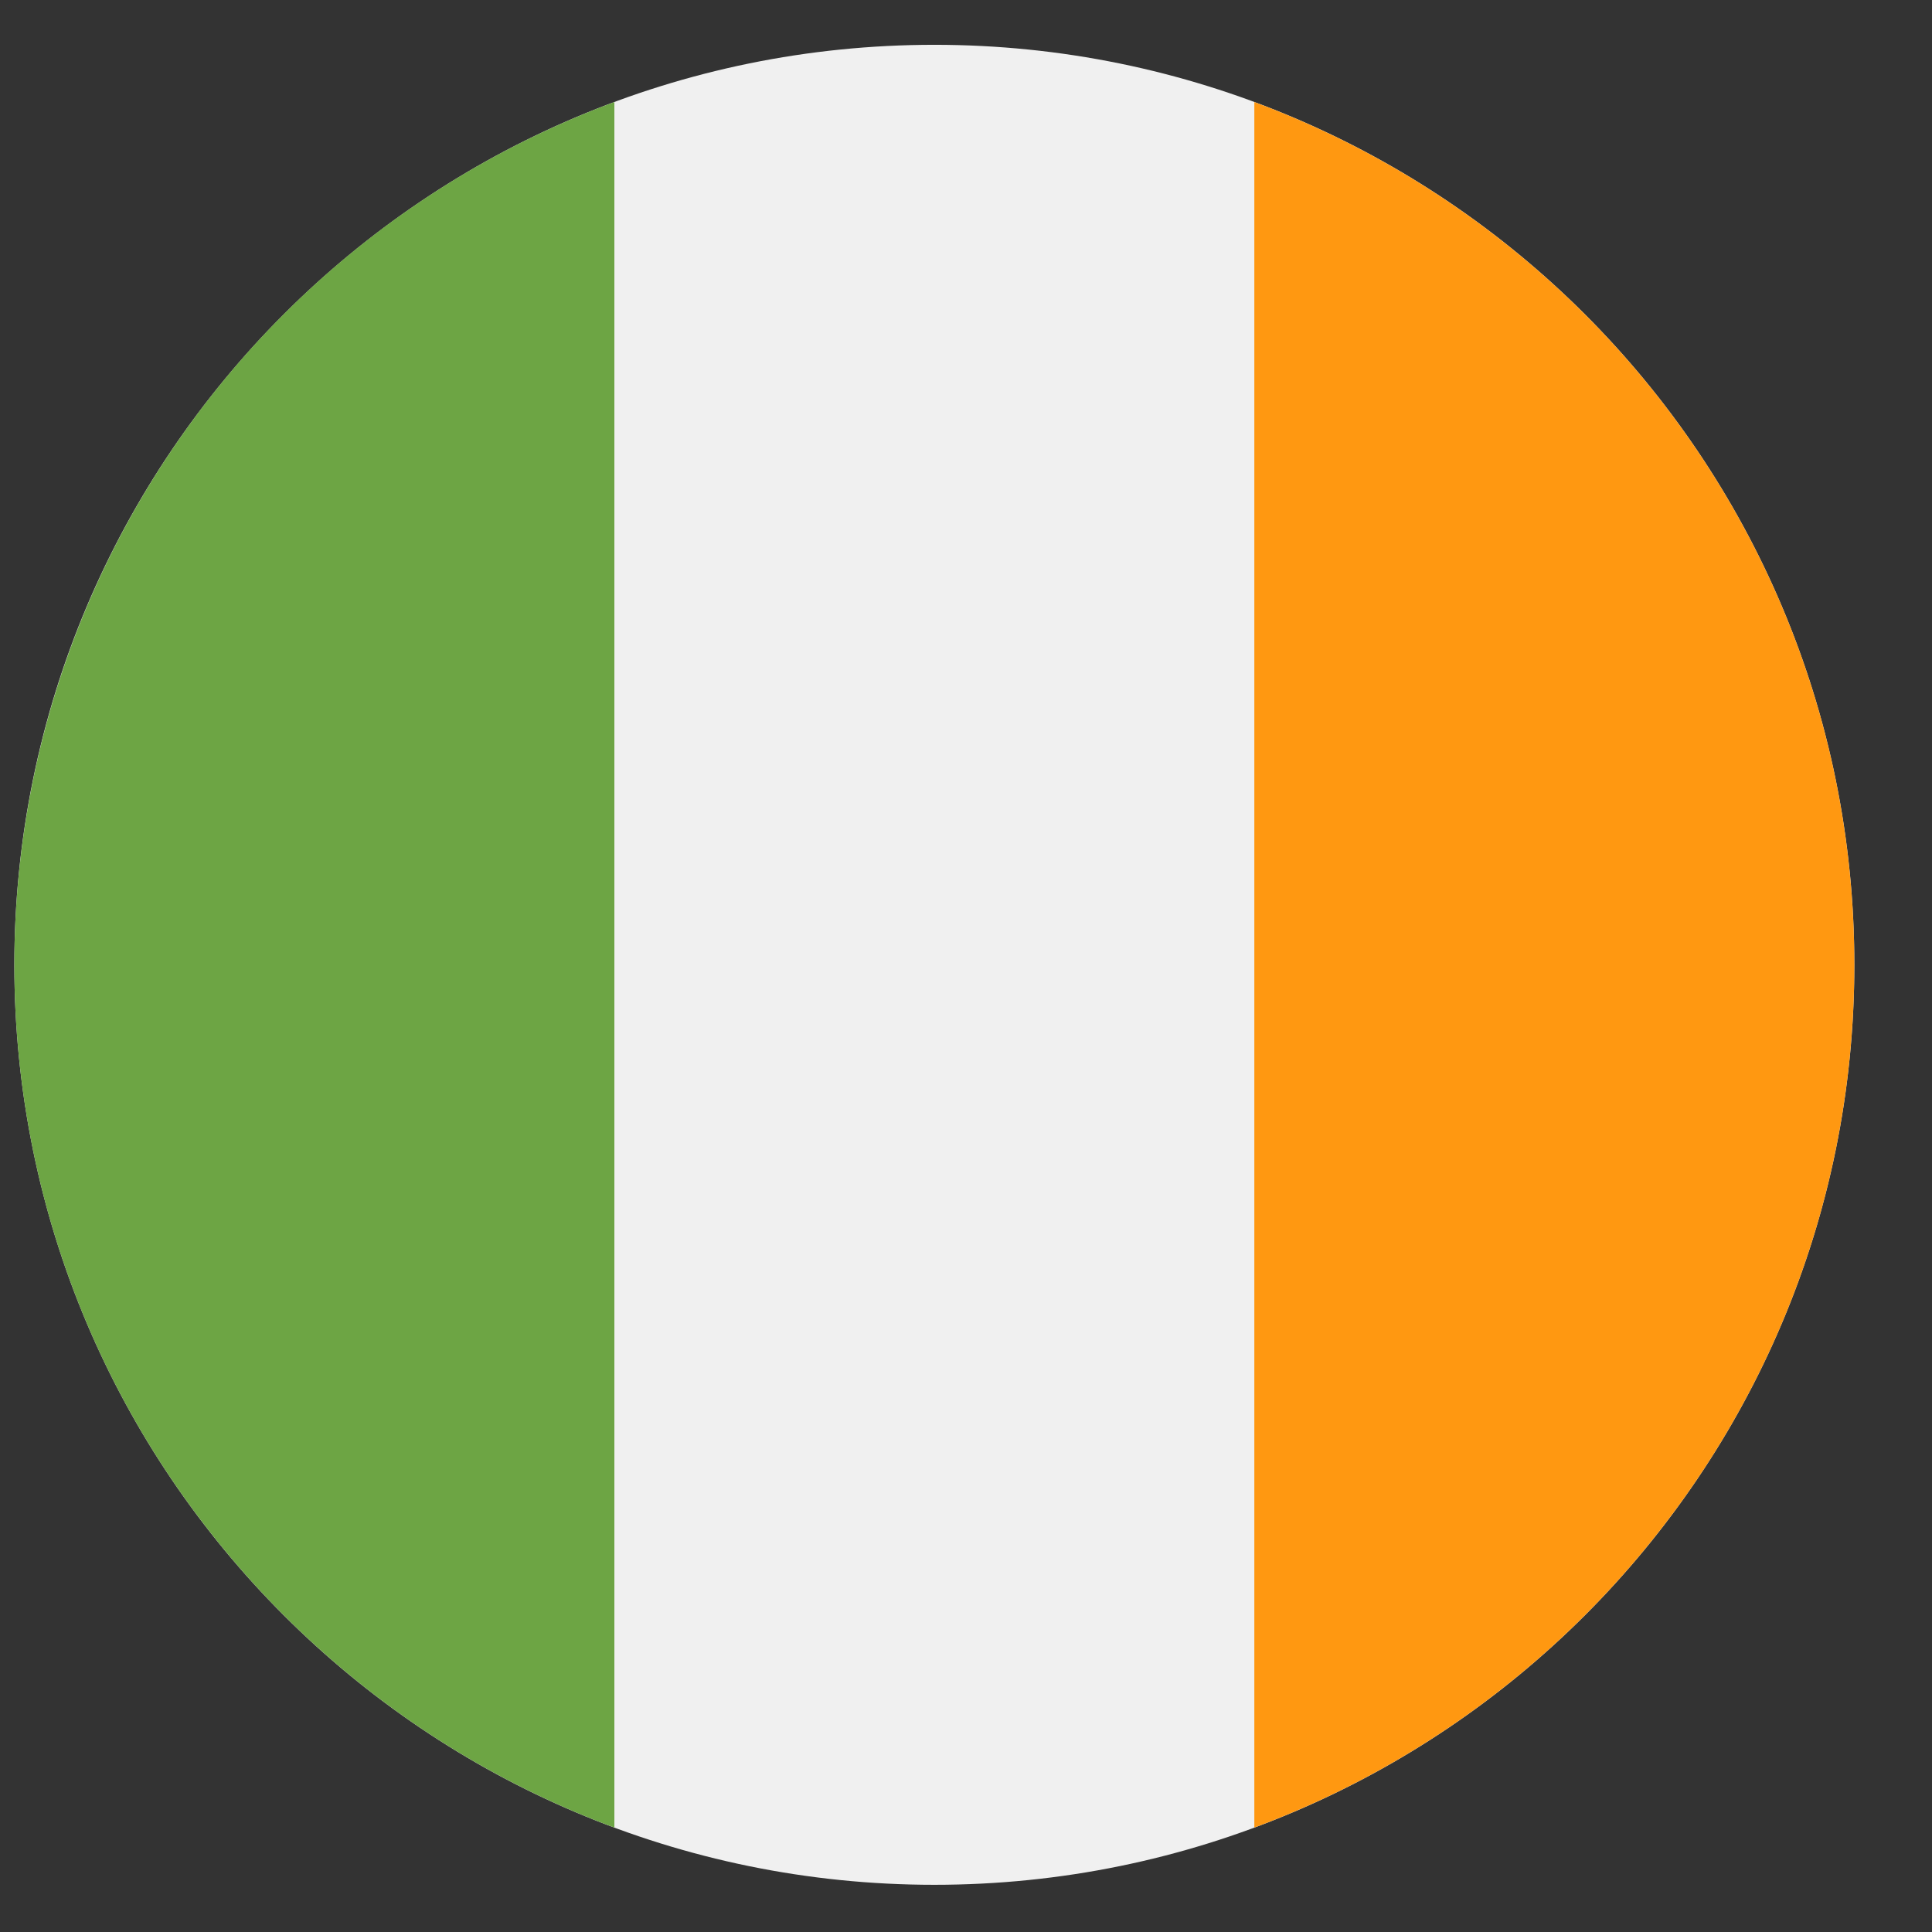
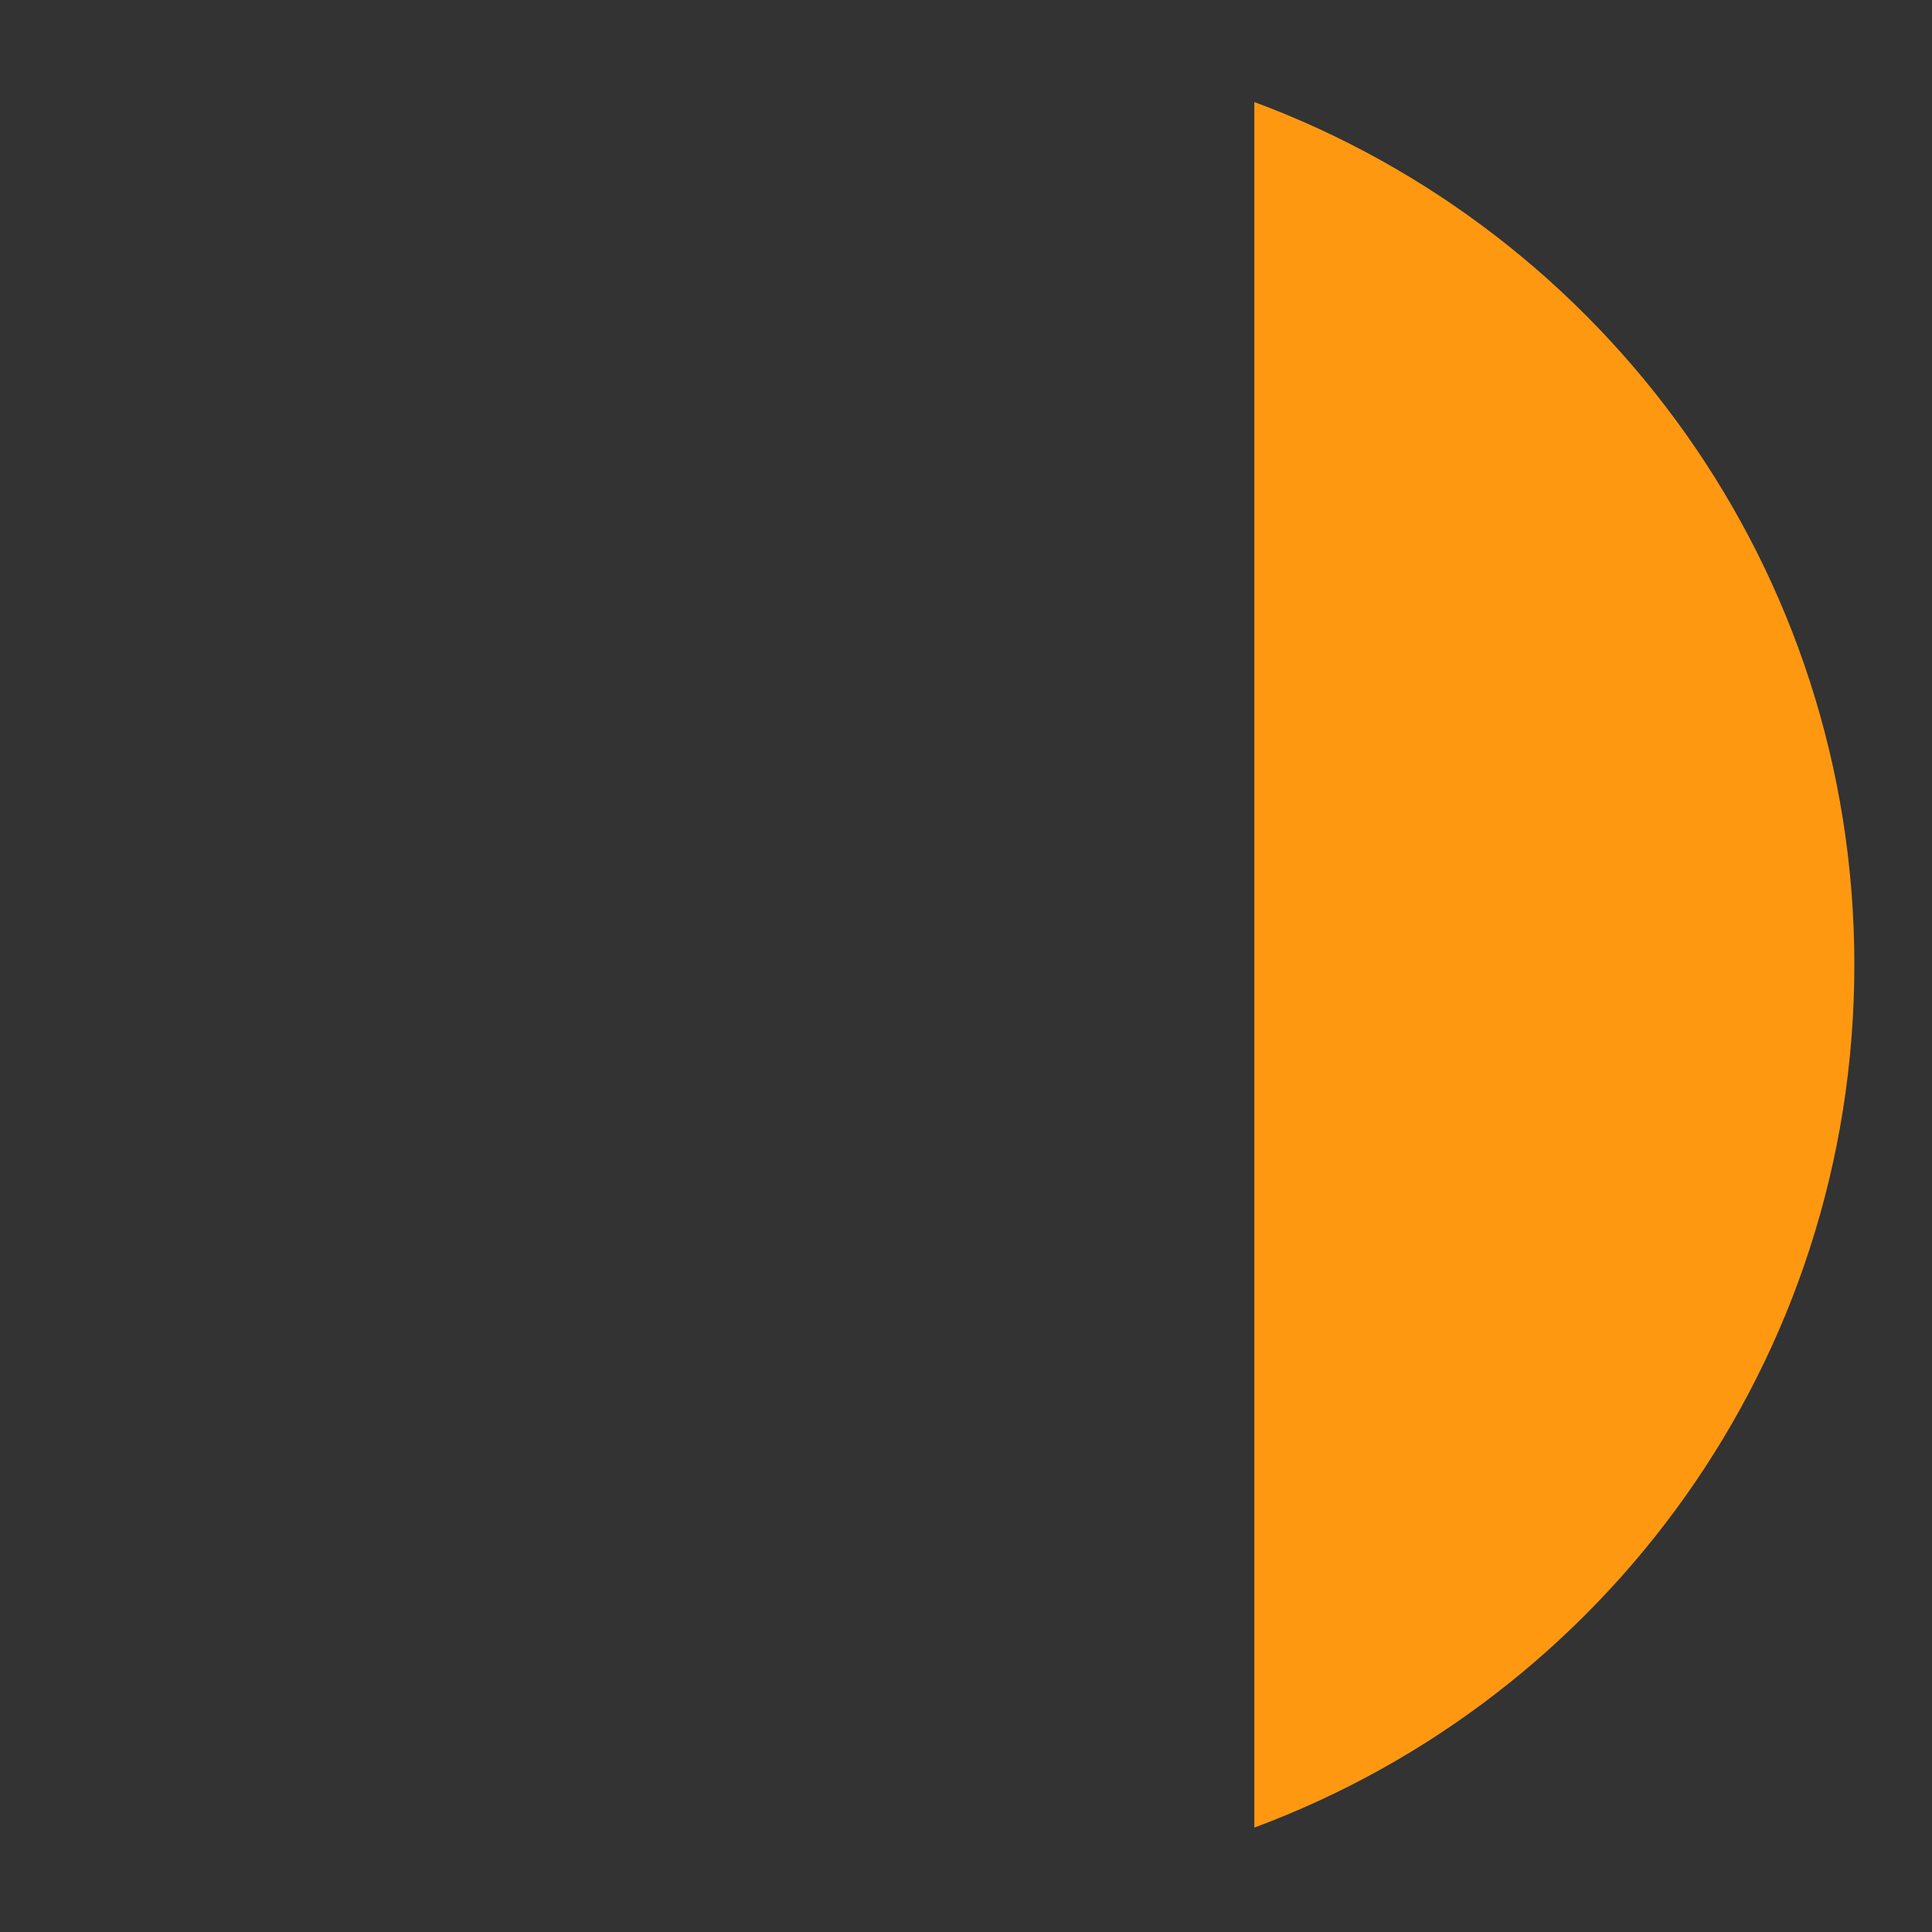
<svg xmlns="http://www.w3.org/2000/svg" width="21" height="21" fill="none">
  <rect width="100%" height="100%" fill="#333333" stroke="none" />
  <g clip-path="url(#clip0_9:3840)">
-     <path d="M10.156 20.487c5.523 0 10-4.477 10-10s-4.477-10-10-10-10 4.477-10 10 4.477 10 10 10z" fill="#F0F0F0" />
    <path d="M20.156 10.487c0-4.3-2.714-7.965-6.522-9.378v18.756c3.808-1.413 6.522-5.078 6.522-9.378z" fill="#FF9811" />
-     <path d="M.156 10.487c0 4.3 2.714 7.965 6.522 9.378V1.109a10.003 10.003 0 00-6.522 9.378z" fill="#6DA544" />
  </g>
  <defs>
    <clipPath id="clip0_9:3840">
      <path fill="#fff" transform="translate(.156 .487)" d="M0 0h20v20H0z" />
    </clipPath>
  </defs>
</svg>